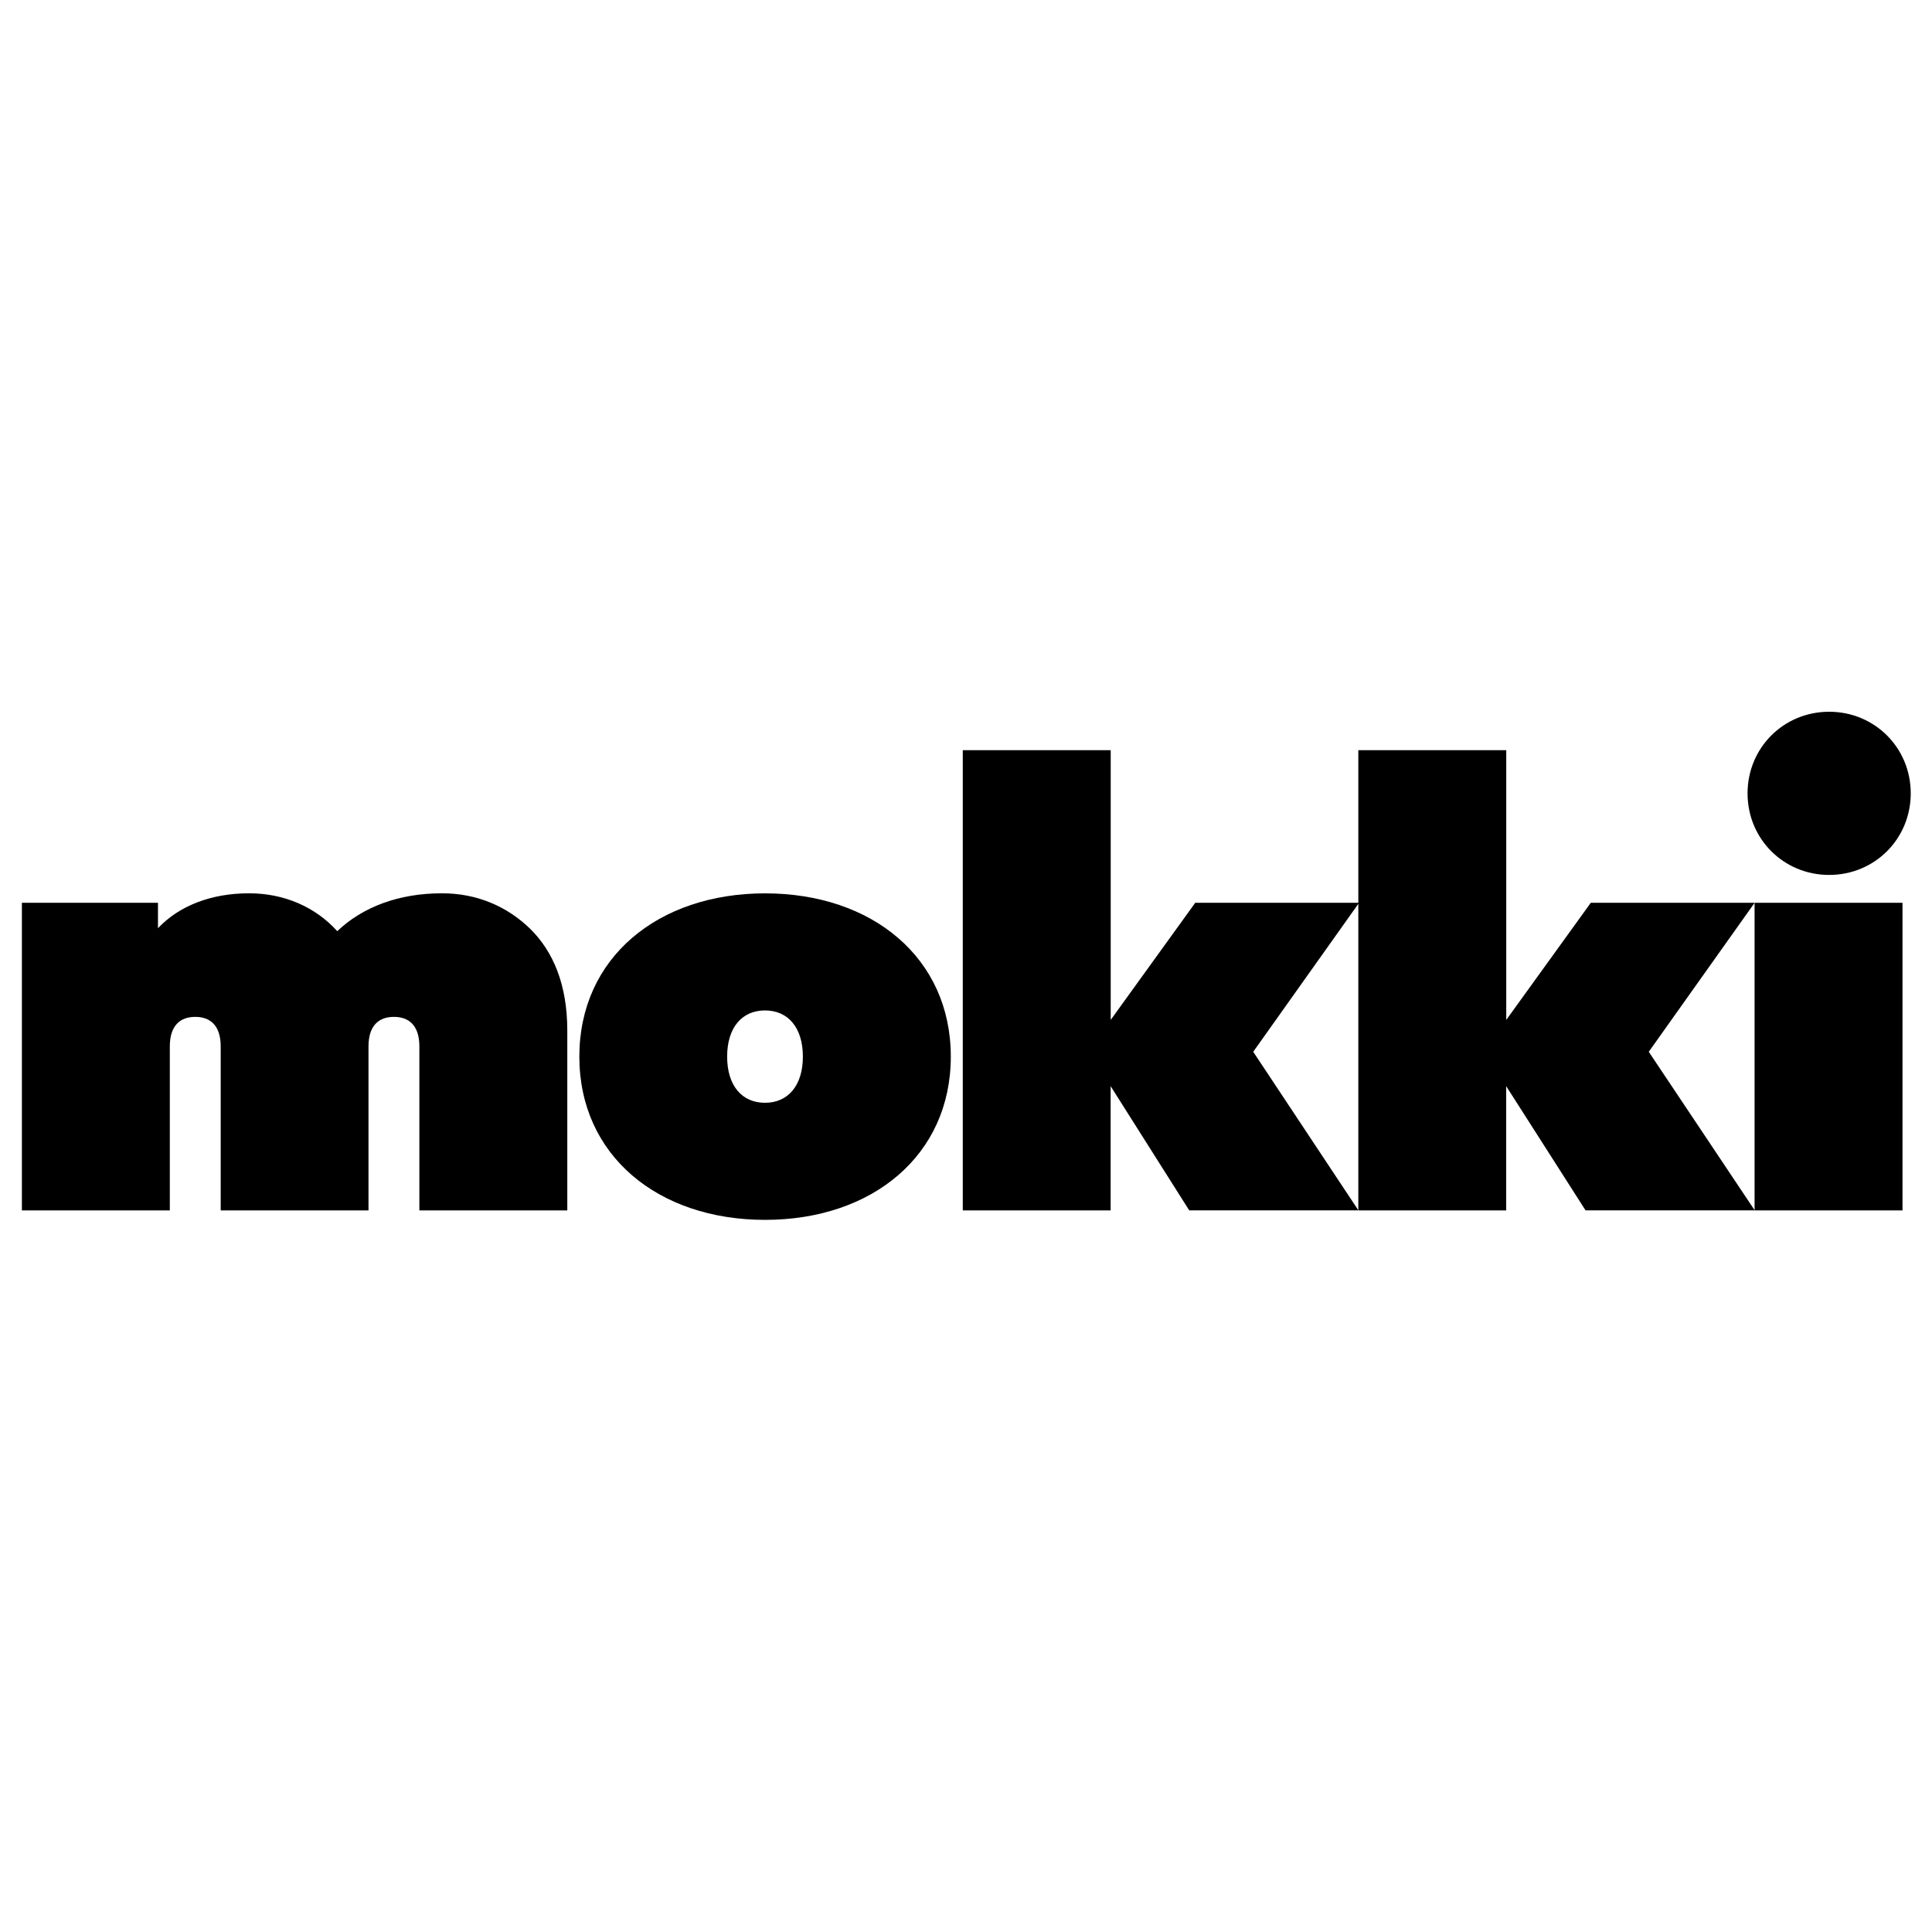
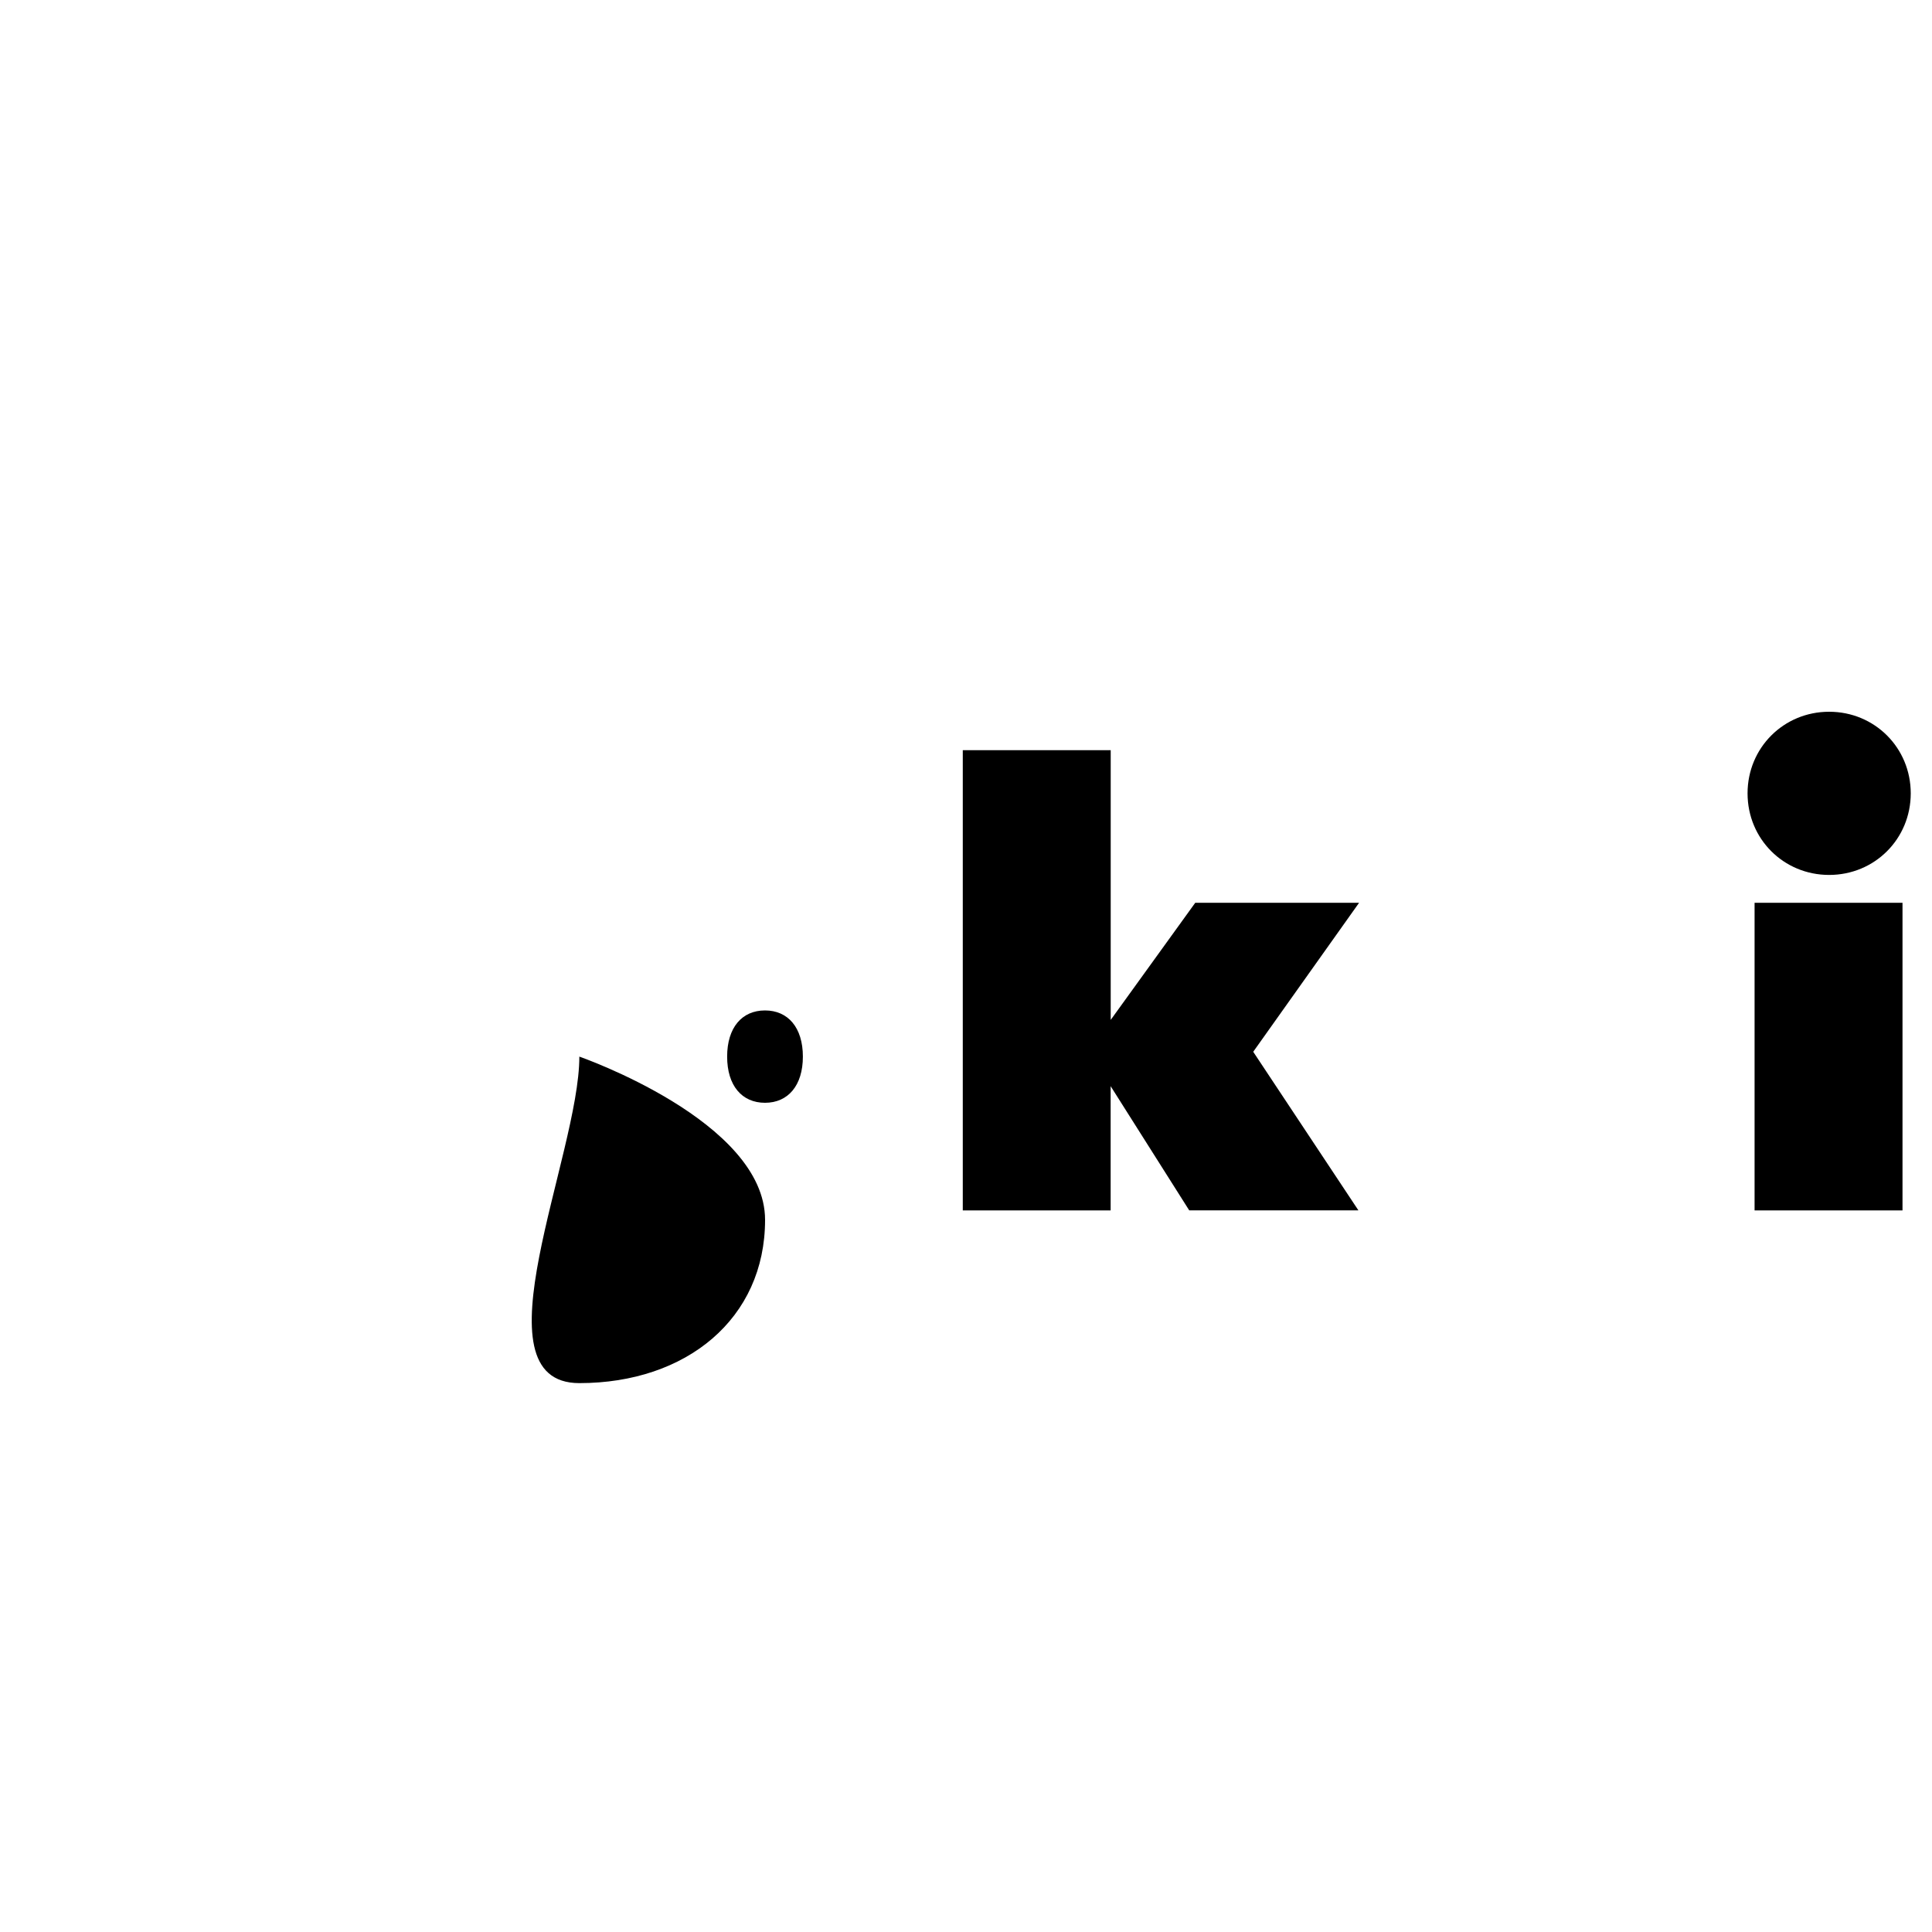
<svg xmlns="http://www.w3.org/2000/svg" version="1.2" baseProfile="tiny" id="Layer_1" x="0px" y="0px" width="3000px" height="3000px" viewBox="0 0 3000 3000" overflow="visible" xml:space="preserve">
  <g id="Layer_2_00000135677343597019008150000013367489676344901528_">
-     <path d="M880.9,1600.3v279.2H651.2V1625c0-33-16.5-46-39.5-46c-23,0-39.5,12.9-39.5,46v254.5H342.7V1625c0-33-16.5-46-39.5-46   s-39.5,12.9-39.5,46v254.5H34v-477.7h211.3v39.5c33-34.9,82.7-54.2,141.5-54.2c54.2,0,102.9,21.1,136.9,58.8   c39.5-37.6,95.5-58.8,162.6-58.8c54.2,0,101,20.2,136.9,55.1C858.8,1477.2,880.9,1528.6,880.9,1600.3z" />
    <path d="M1724.6,1686.6v192.9H1495v-714.6h229.7v418.8l131.3-181.9h254.4l-164.4,231.4l163.3,246.2h-262.7L1724.6,1686.6z" />
-     <path d="M2338.8,1686.6v192.9h-229.6v-714.6h229.7v418.8l131.3-181.9h254.4l-164.4,231.4l164.5,246.2H2462L2338.8,1686.6z" />
    <path d="M2713.6,1231.9c0-70.7,56-126.7,126.7-126.7s126.7,56,126.7,126.7s-56,126.7-126.7,126.7S2713.6,1302.7,2713.6,1231.9z    M2954.2,1401.8v477.7h-229.7v-477.7H2954.2z" />
-     <path d="M899.6,1640.7c0-153.4,122.1-253.5,288.4-253.5s288.4,100.1,288.4,253.5s-122.1,253.5-288.4,253.5   S899.6,1794.1,899.6,1640.7z M1246.7,1640.7c0-45-23-71.7-58.8-71.7s-58.8,26.6-58.8,71.7c0,45.1,23,71.7,58.8,71.7   S1246.7,1685.6,1246.7,1640.7z" />
+     <path d="M899.6,1640.7s288.4,100.1,288.4,253.5s-122.1,253.5-288.4,253.5   S899.6,1794.1,899.6,1640.7z M1246.7,1640.7c0-45-23-71.7-58.8-71.7s-58.8,26.6-58.8,71.7c0,45.1,23,71.7,58.8,71.7   S1246.7,1685.6,1246.7,1640.7z" />
  </g>
</svg>